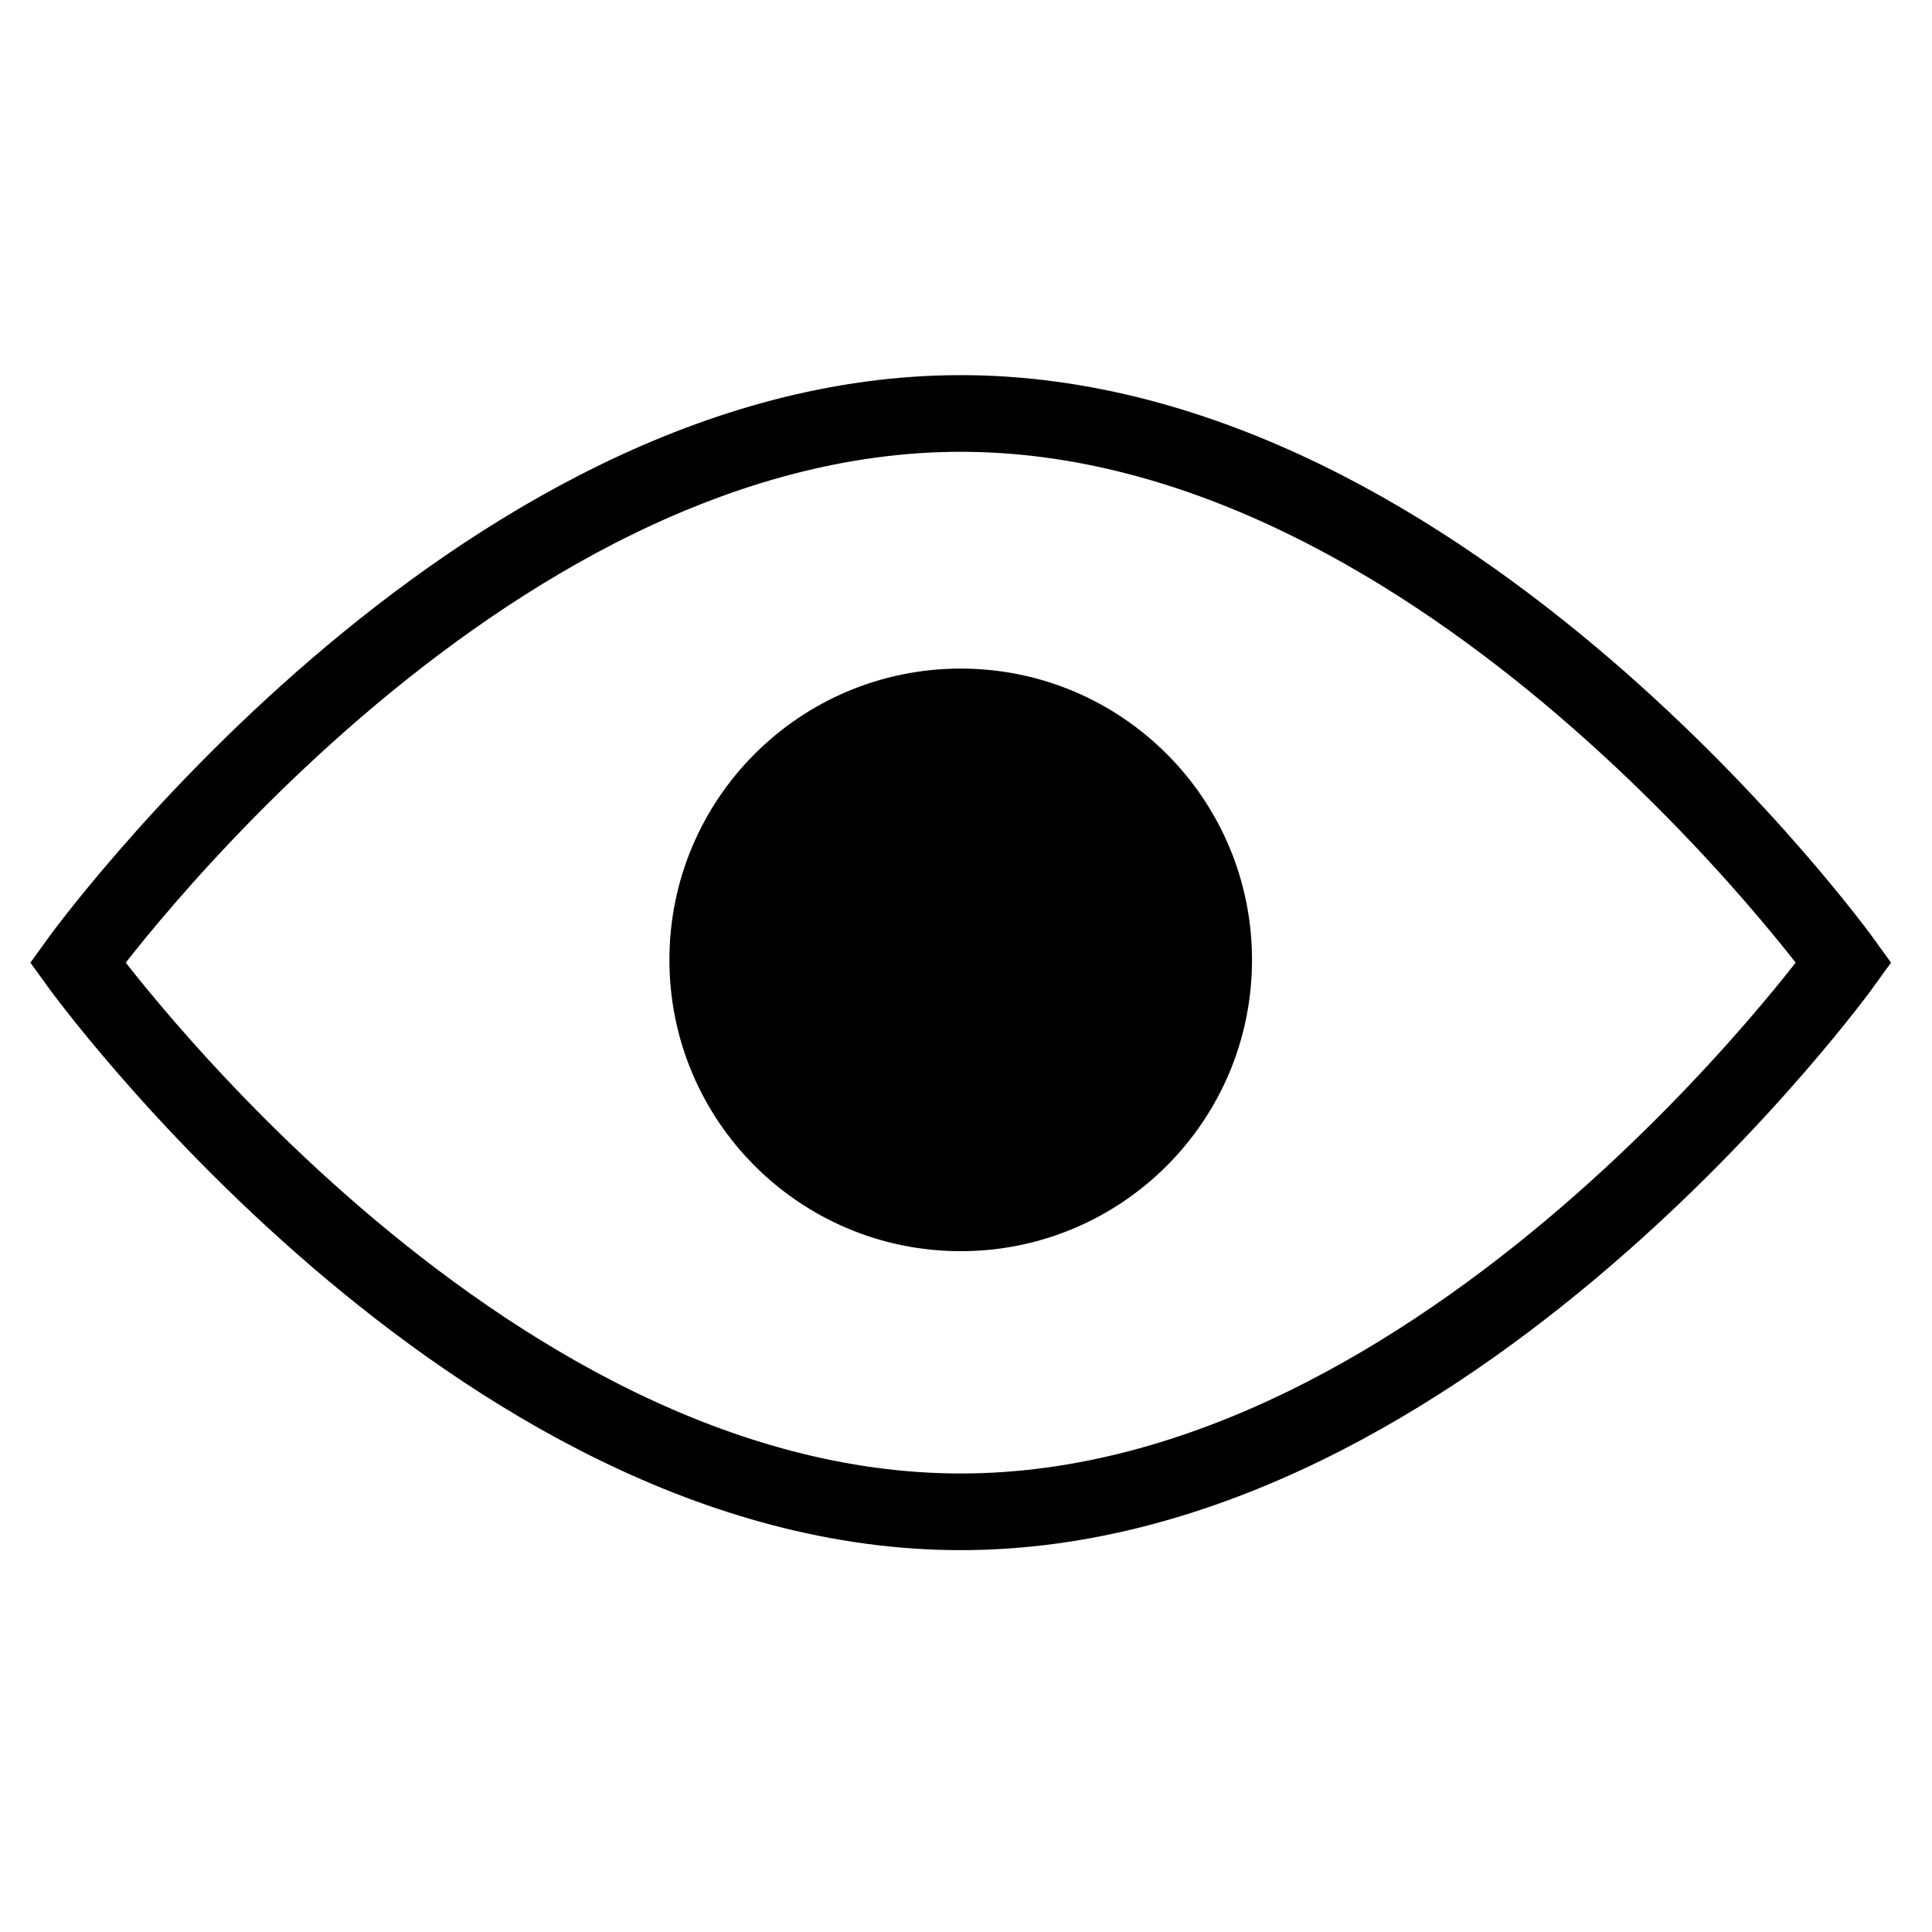
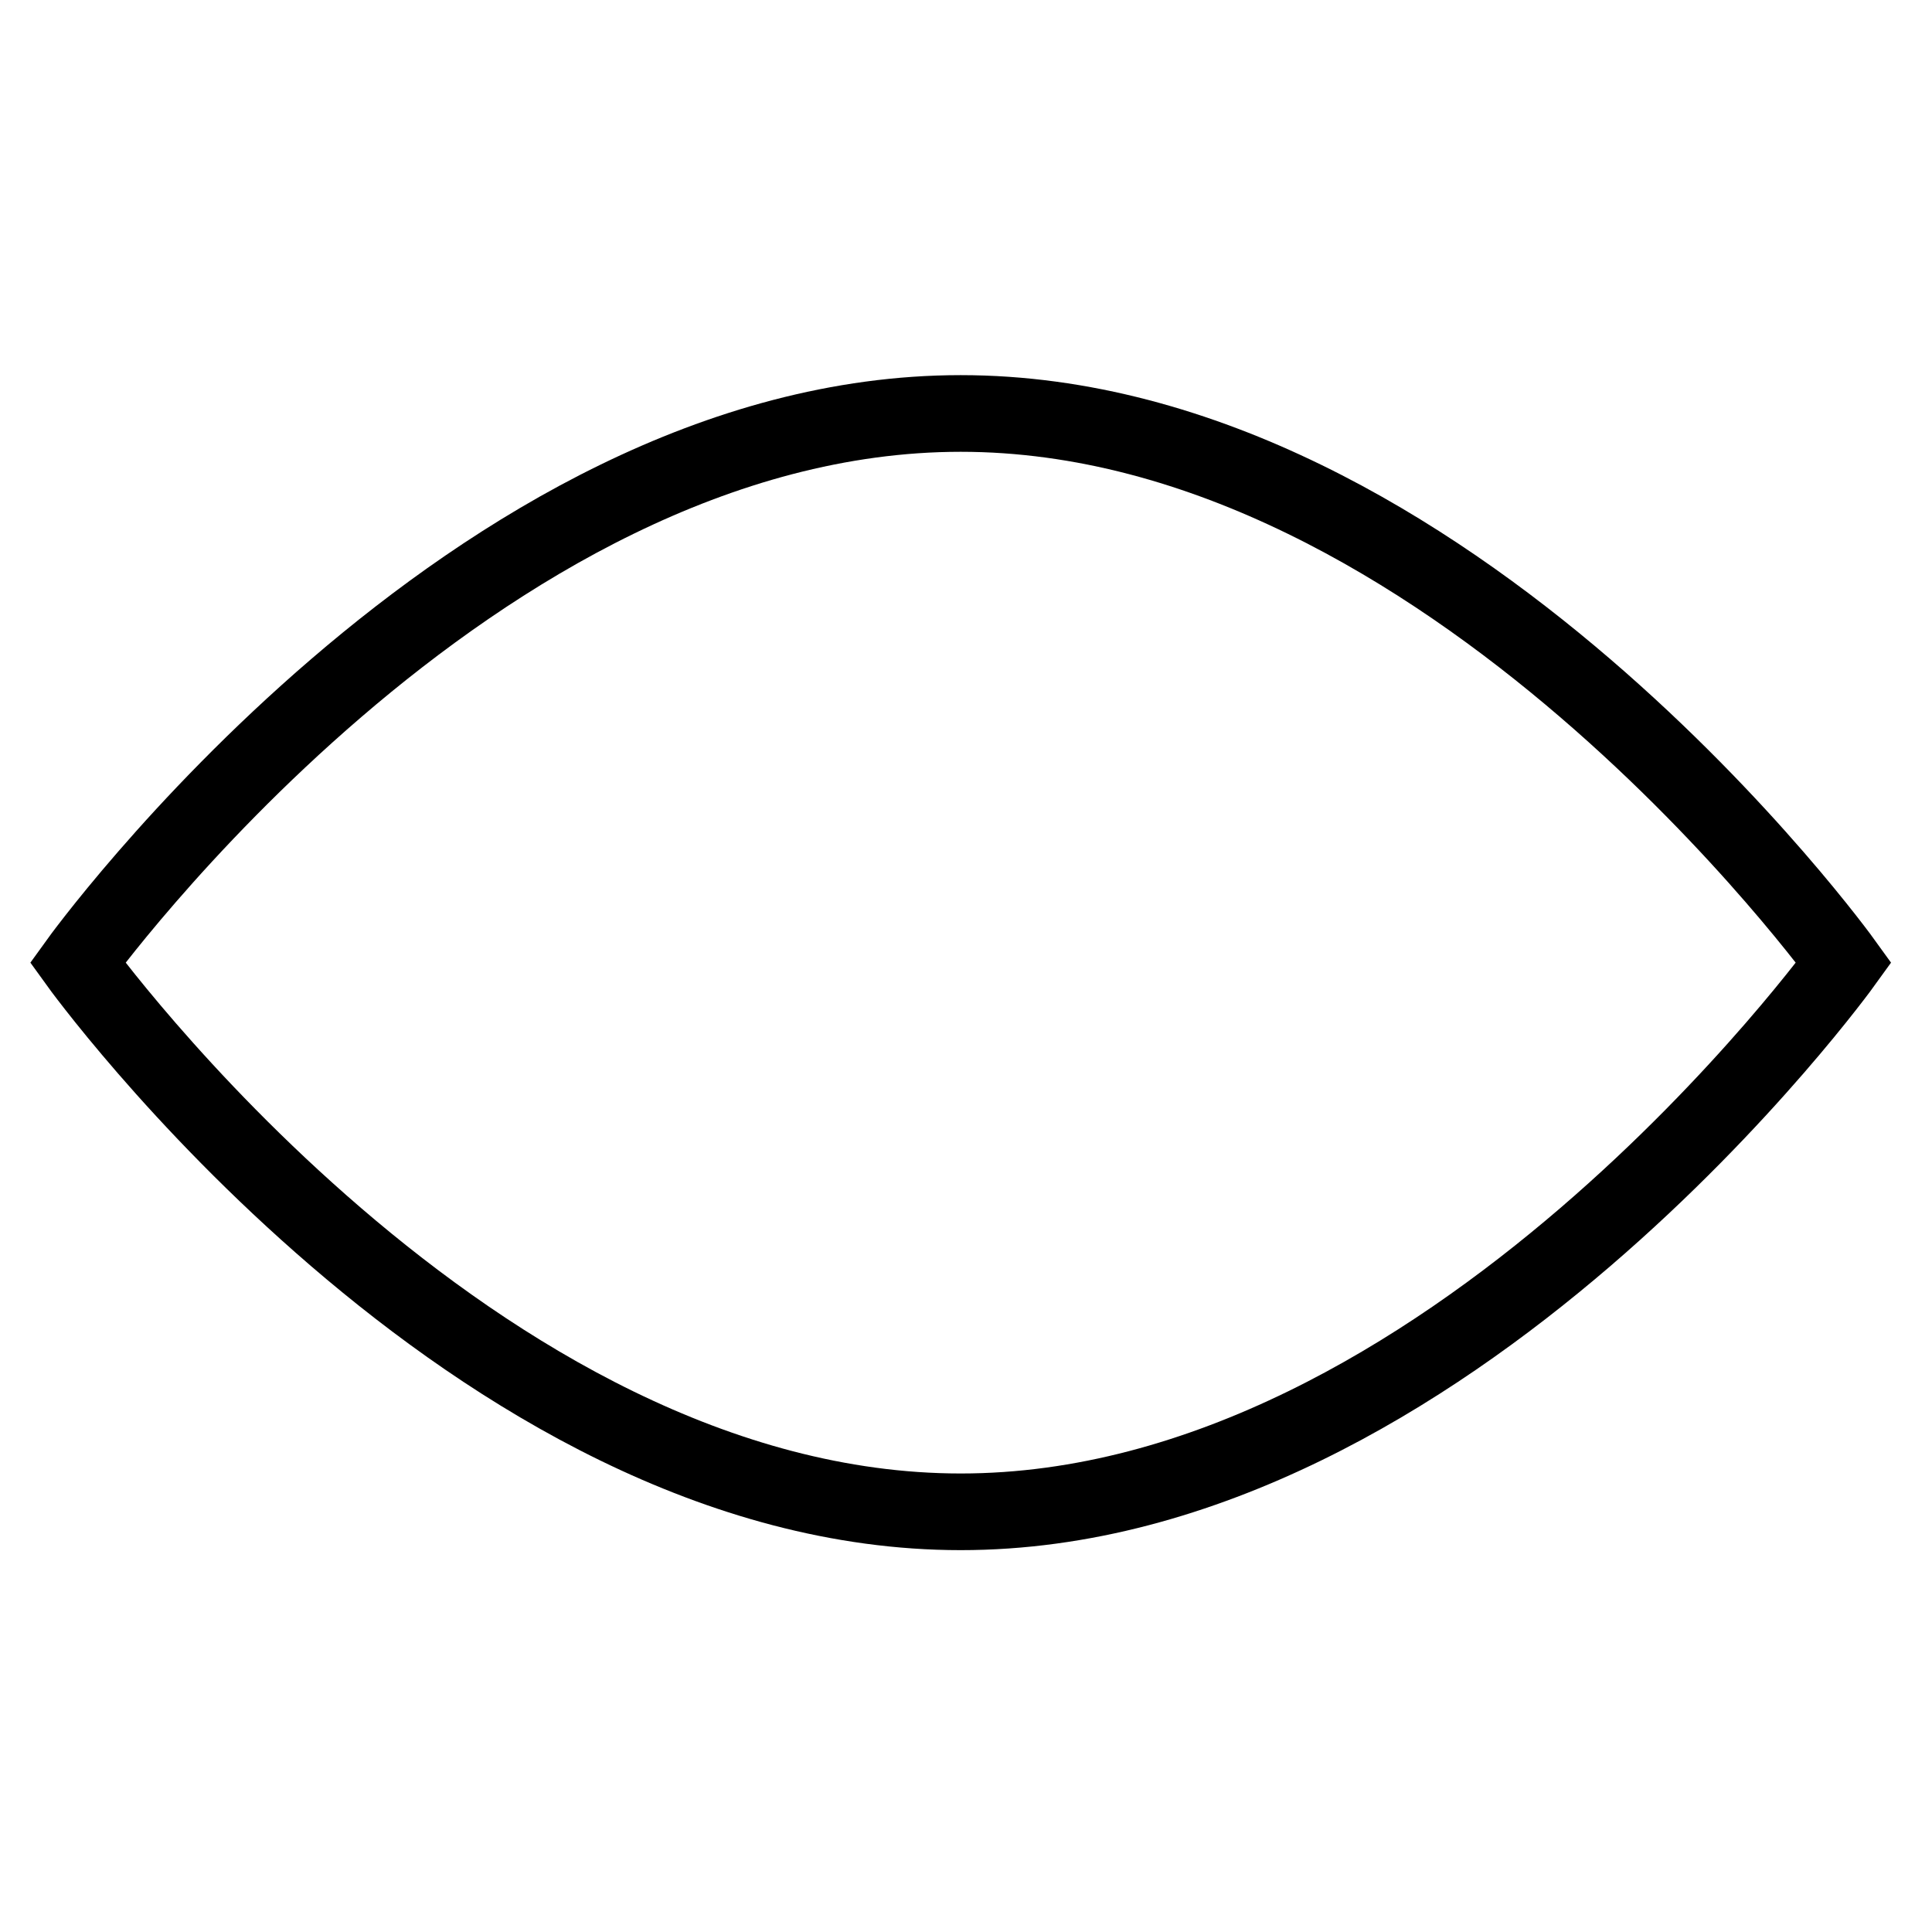
<svg xmlns="http://www.w3.org/2000/svg" width="800px" height="800px" version="1.1" viewBox="144 144 512 512">
  <defs>
    <clipPath id="a">
      <path d="m148.09 148.09h503.81v503.81h-503.81z" />
    </clipPath>
  </defs>
  <g clip-path="url(#a)">
    <path transform="matrix(8.126 0 0 8.126 164.35 245.61)" d="m28.827 36.8c15.906 0 28.8-17.91 28.8-17.91s-12.894-17.91-28.8-17.91-28.8 17.91-28.8 17.91 12.894 17.91 28.8 17.91z" fill="none" stroke="#000000" stroke-width="2.5" />
  </g>
-   <path transform="matrix(8.126 0 0 8.126 164.35 245.61)" d="m37.827 18.8c0 4.971-4.029 9-9 9-4.971 0-9-4.029-9-9 0-4.971 4.029-9 9-9 4.971 0 9 4.03 9 9" fill-rule="evenodd" stroke="#000000" />
</svg>